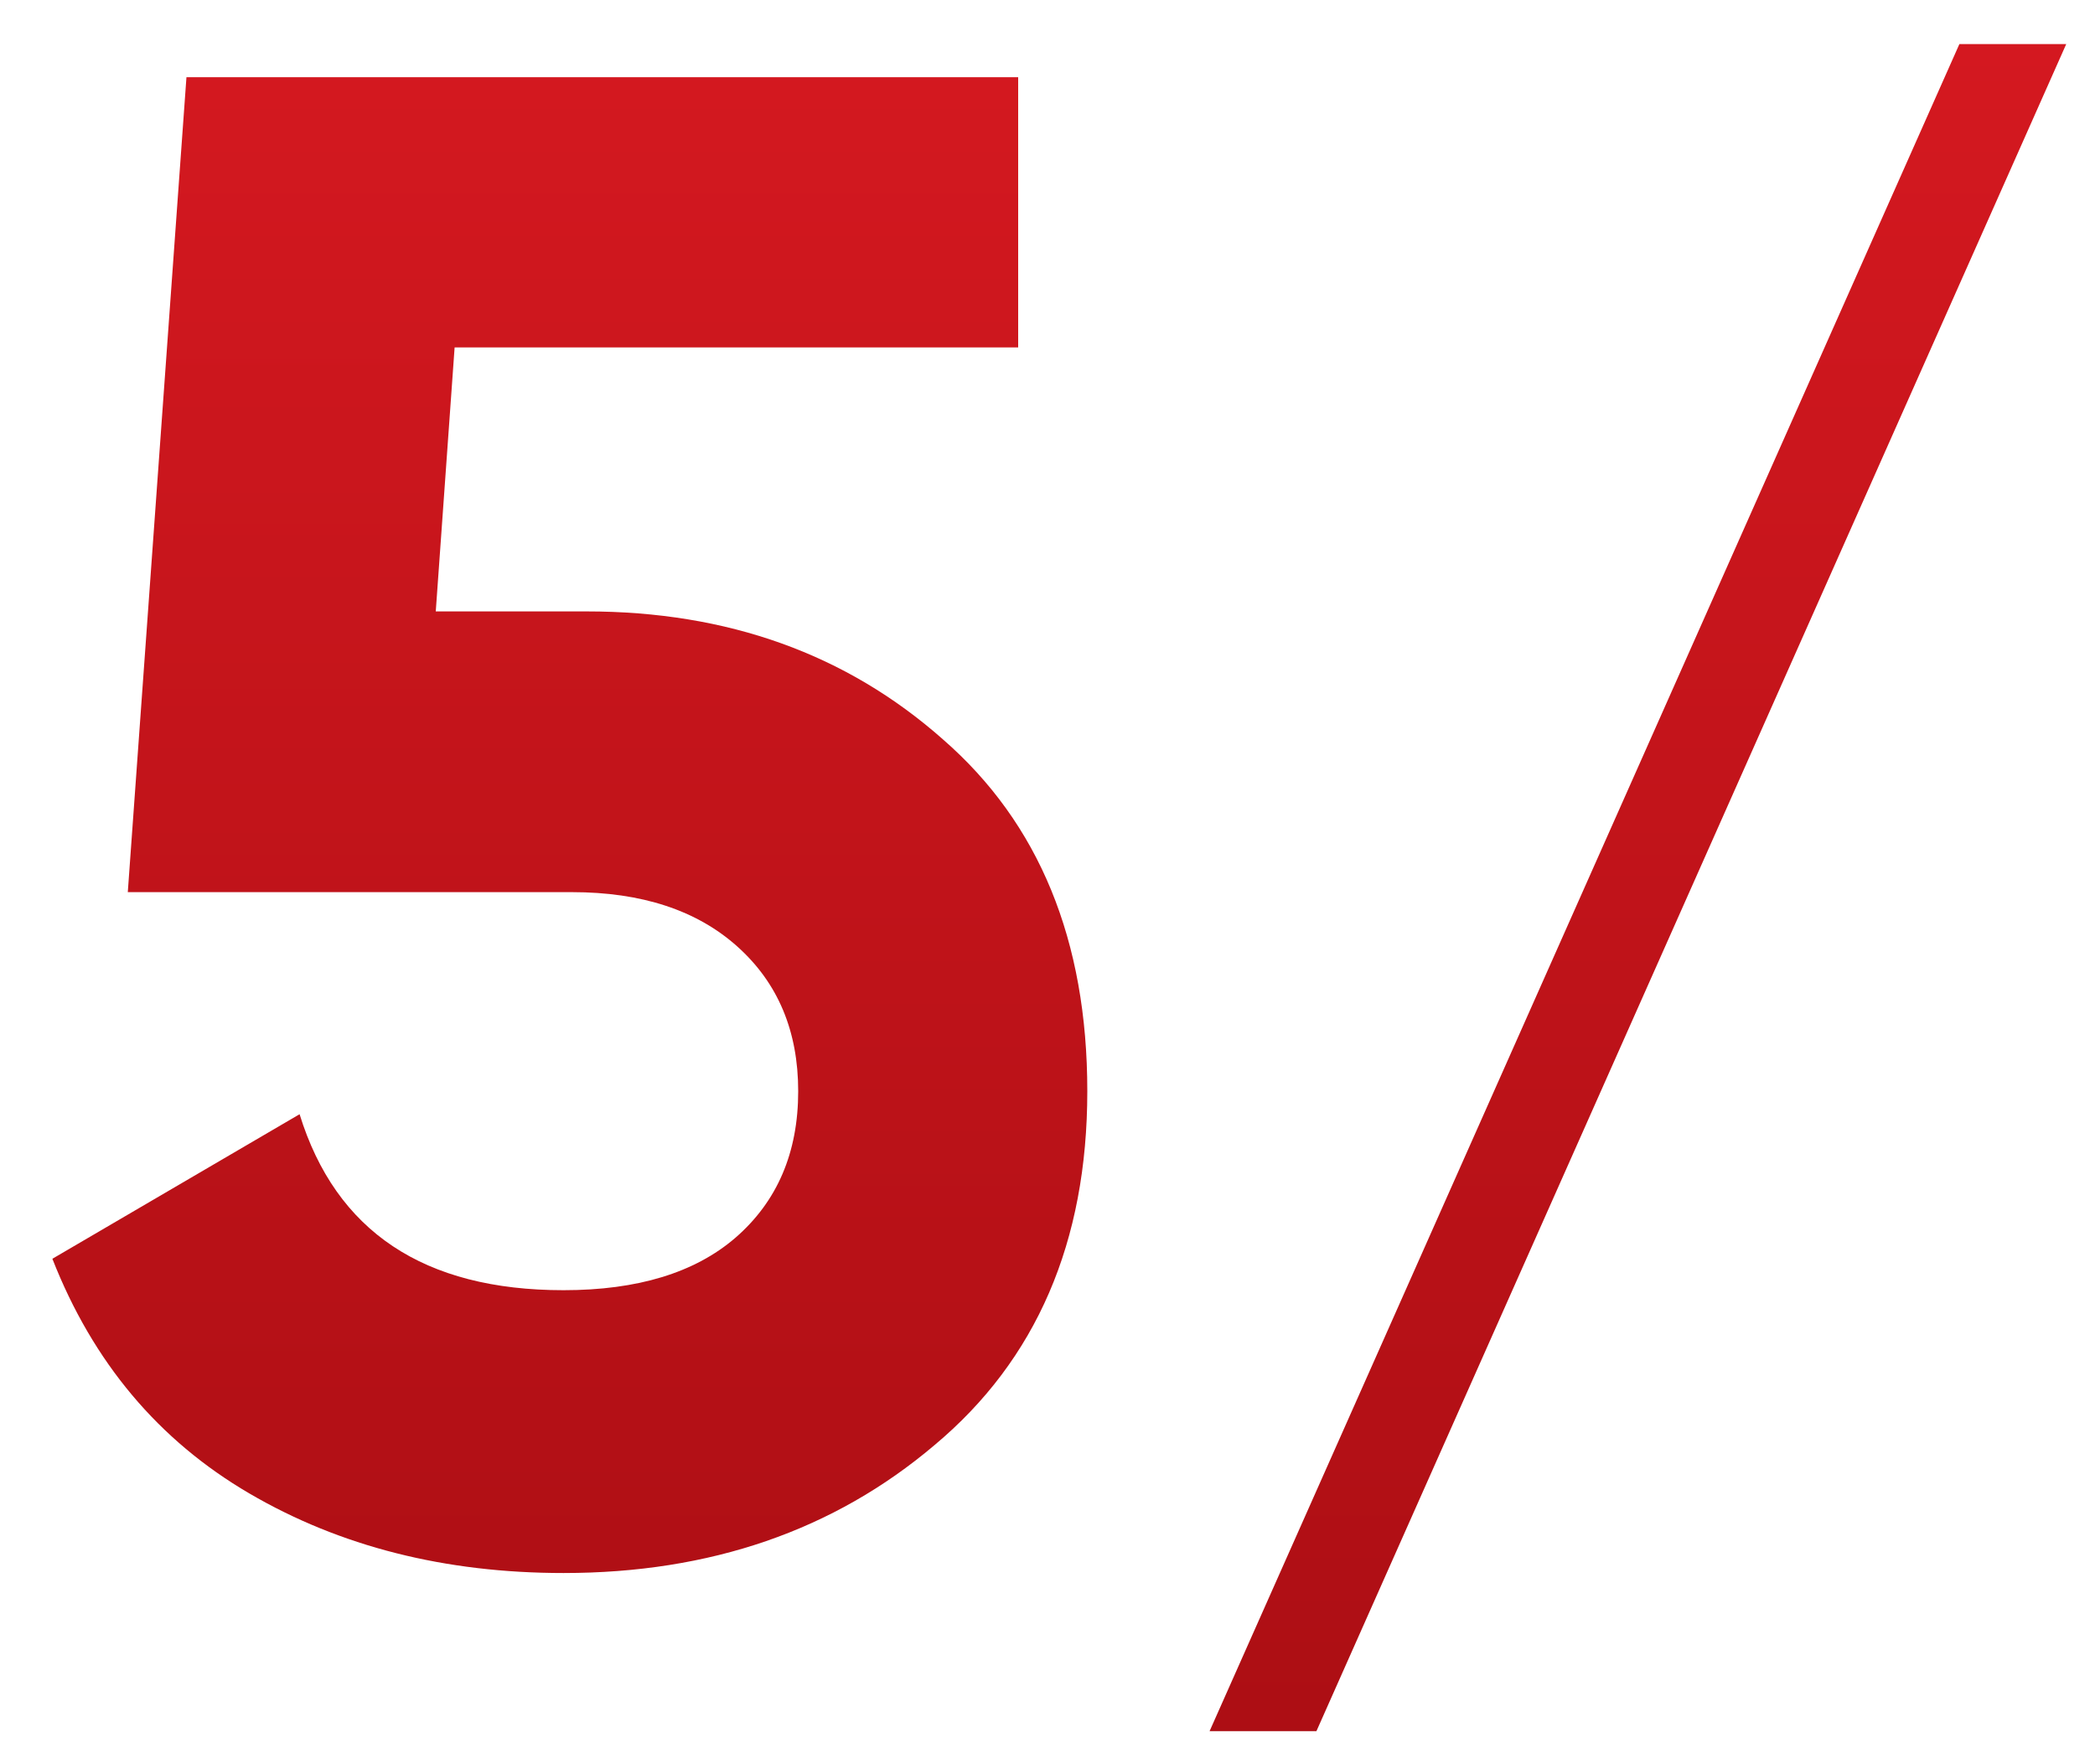
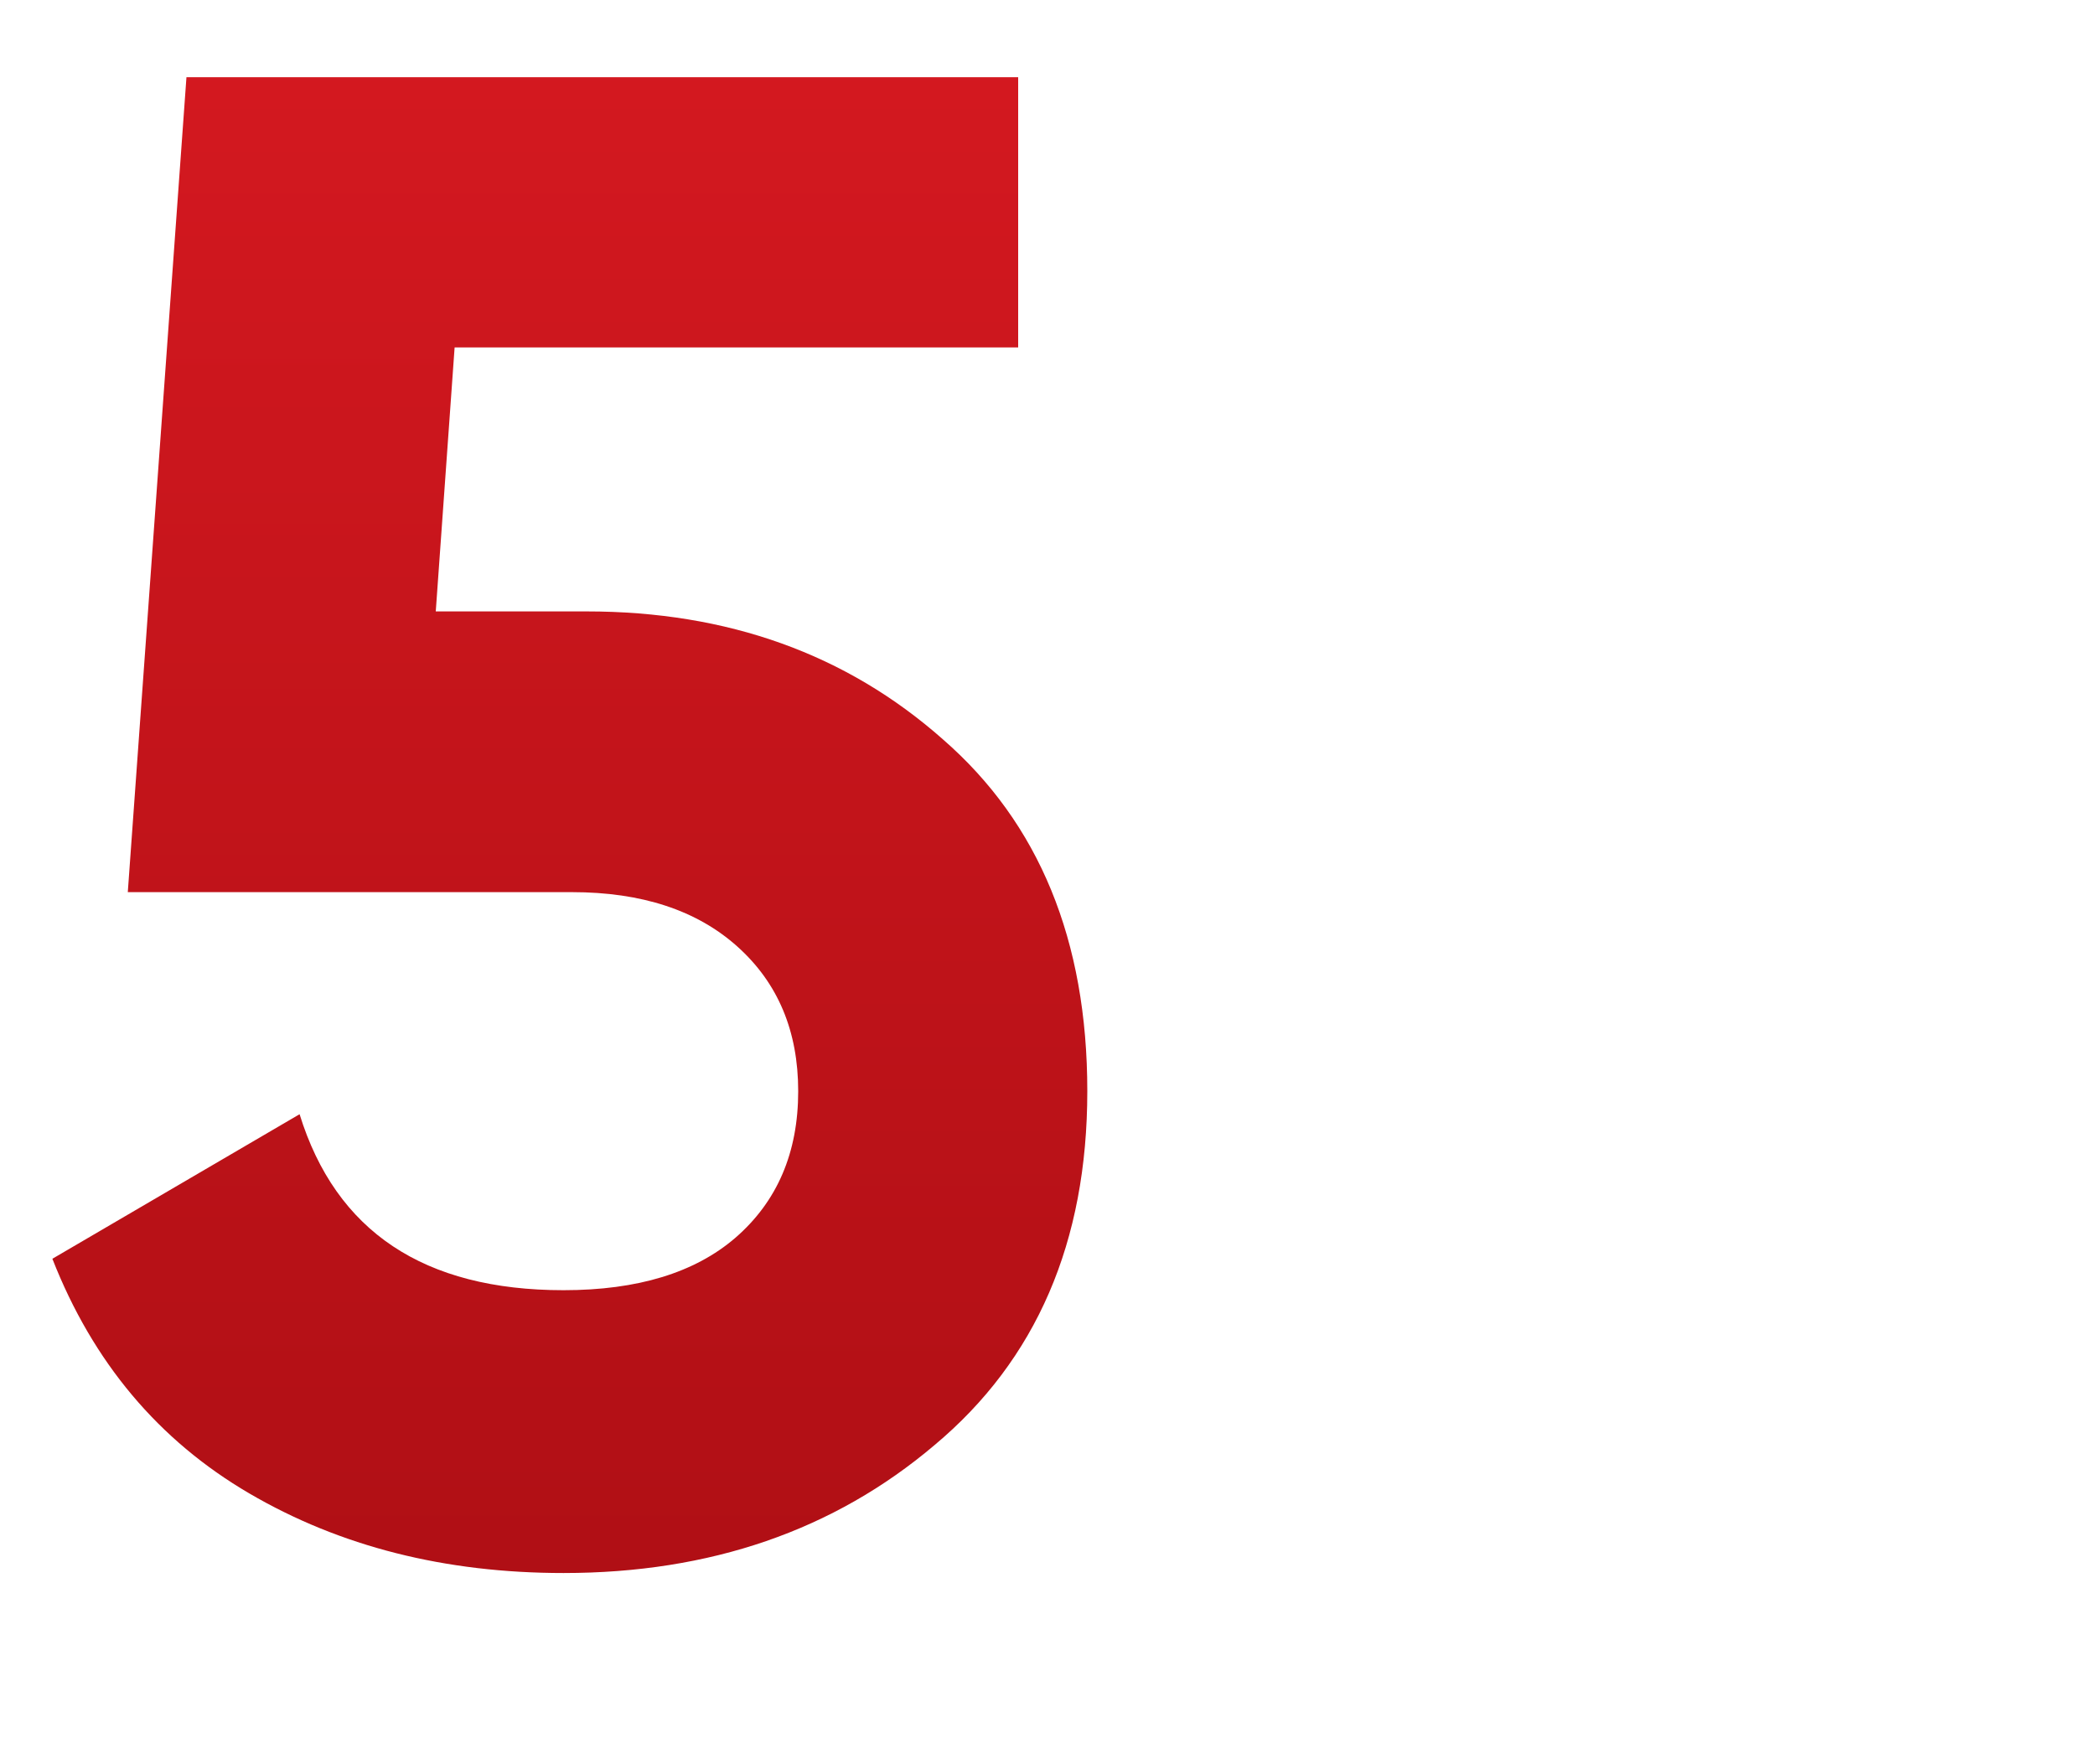
<svg xmlns="http://www.w3.org/2000/svg" width="38" height="32" viewBox="0 0 38 32" fill="none">
-   <path d="M10.64 11.09C13.199 11.09 15.352 11.863 17.1 13.408C18.848 14.928 19.722 17.056 19.722 19.792C19.722 22.528 18.797 24.669 16.948 26.214C15.124 27.759 12.882 28.532 10.222 28.532C8.069 28.532 6.169 28.051 4.522 27.088C2.875 26.125 1.685 24.707 0.95 22.832L5.434 20.21C6.093 22.338 7.689 23.402 10.222 23.402C11.565 23.402 12.603 23.085 13.338 22.452C14.098 21.793 14.478 20.907 14.478 19.792C14.478 18.703 14.111 17.829 13.376 17.17C12.641 16.511 11.641 16.182 10.374 16.182H2.318L3.382 1.4H18.468V6.302H8.246L7.904 11.09H10.64ZM23.878 31.4H21.94L35.54 0.8H37.478L23.878 31.4Z" fill="url(#paint0_linear_274_8)" />
+   <path d="M10.64 11.09C13.199 11.09 15.352 11.863 17.1 13.408C18.848 14.928 19.722 17.056 19.722 19.792C19.722 22.528 18.797 24.669 16.948 26.214C15.124 27.759 12.882 28.532 10.222 28.532C8.069 28.532 6.169 28.051 4.522 27.088C2.875 26.125 1.685 24.707 0.95 22.832L5.434 20.21C6.093 22.338 7.689 23.402 10.222 23.402C11.565 23.402 12.603 23.085 13.338 22.452C14.098 21.793 14.478 20.907 14.478 19.792C14.478 18.703 14.111 17.829 13.376 17.17C12.641 16.511 11.641 16.182 10.374 16.182H2.318L3.382 1.4H18.468V6.302H8.246L7.904 11.09H10.64ZM23.878 31.4H21.94H37.478L23.878 31.4Z" fill="url(#paint0_linear_274_8)" />
  <defs>
    <linearGradient id="paint0_linear_274_8" x1="19.5" y1="-10" x2="19.5" y2="41" gradientUnits="userSpaceOnUse">
      <stop stop-color="#E21C24" />
      <stop offset="1" stop-color="#A00B10" />
    </linearGradient>
  </defs>
</svg>